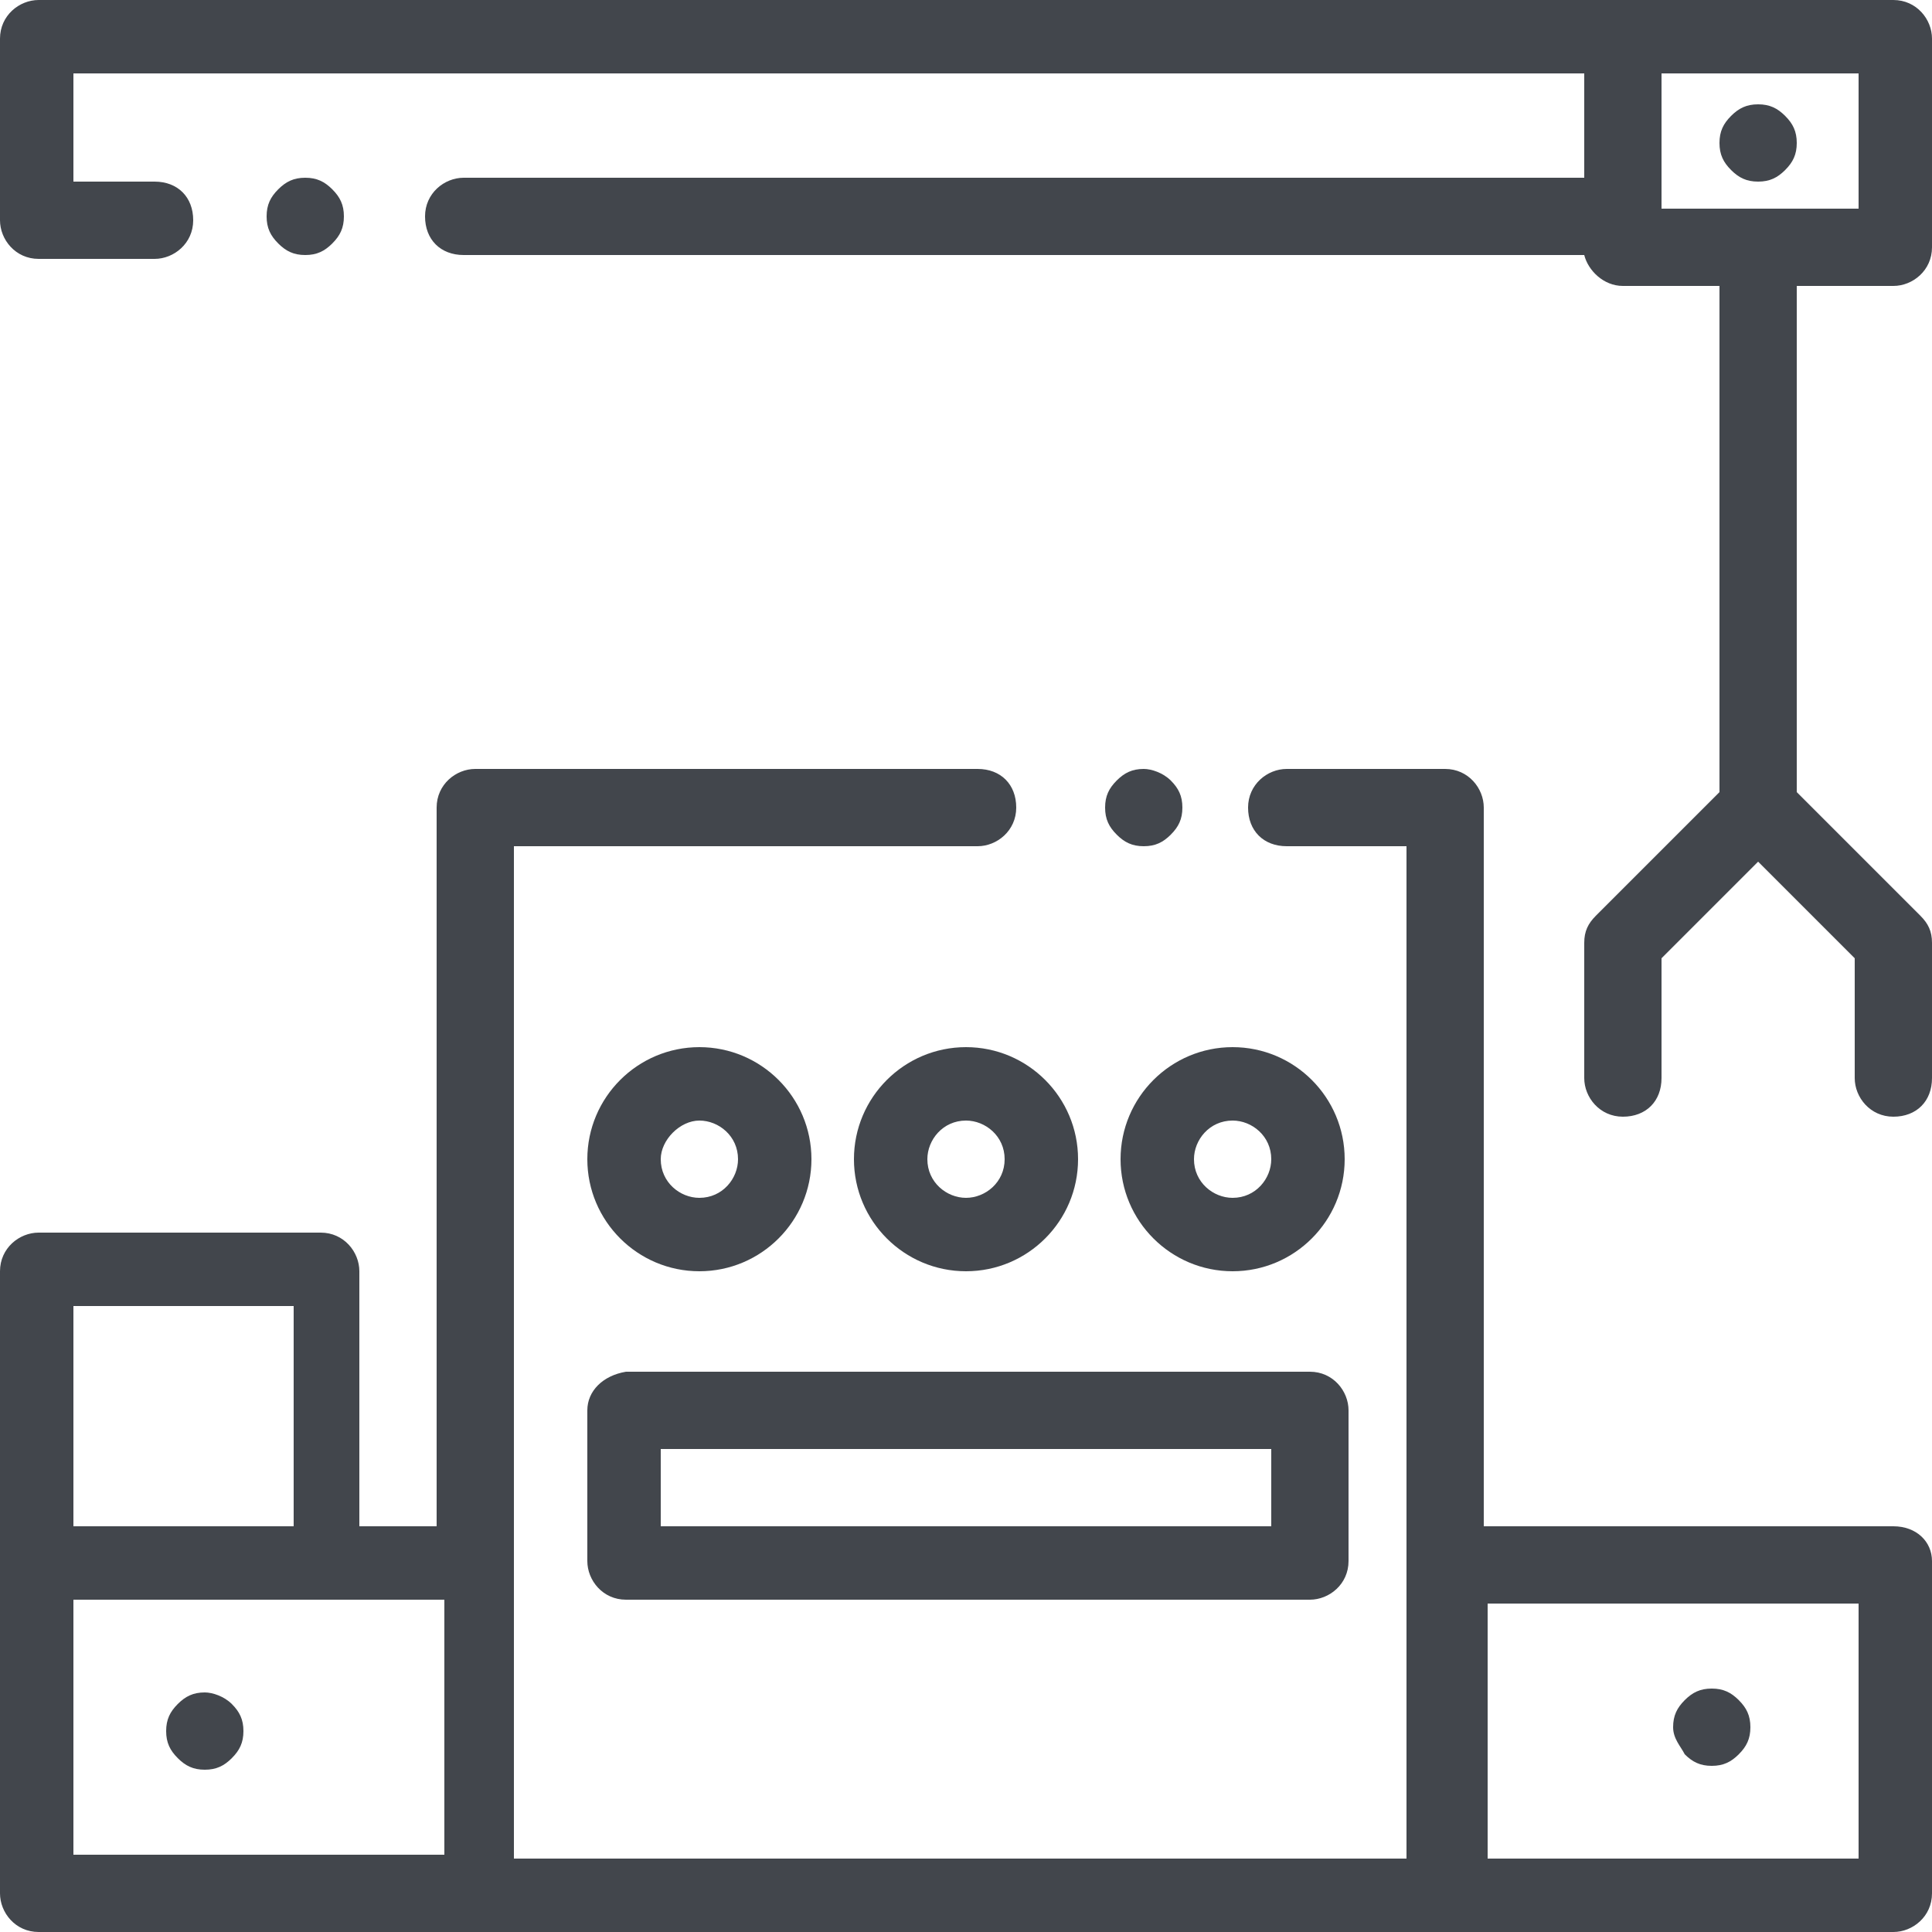
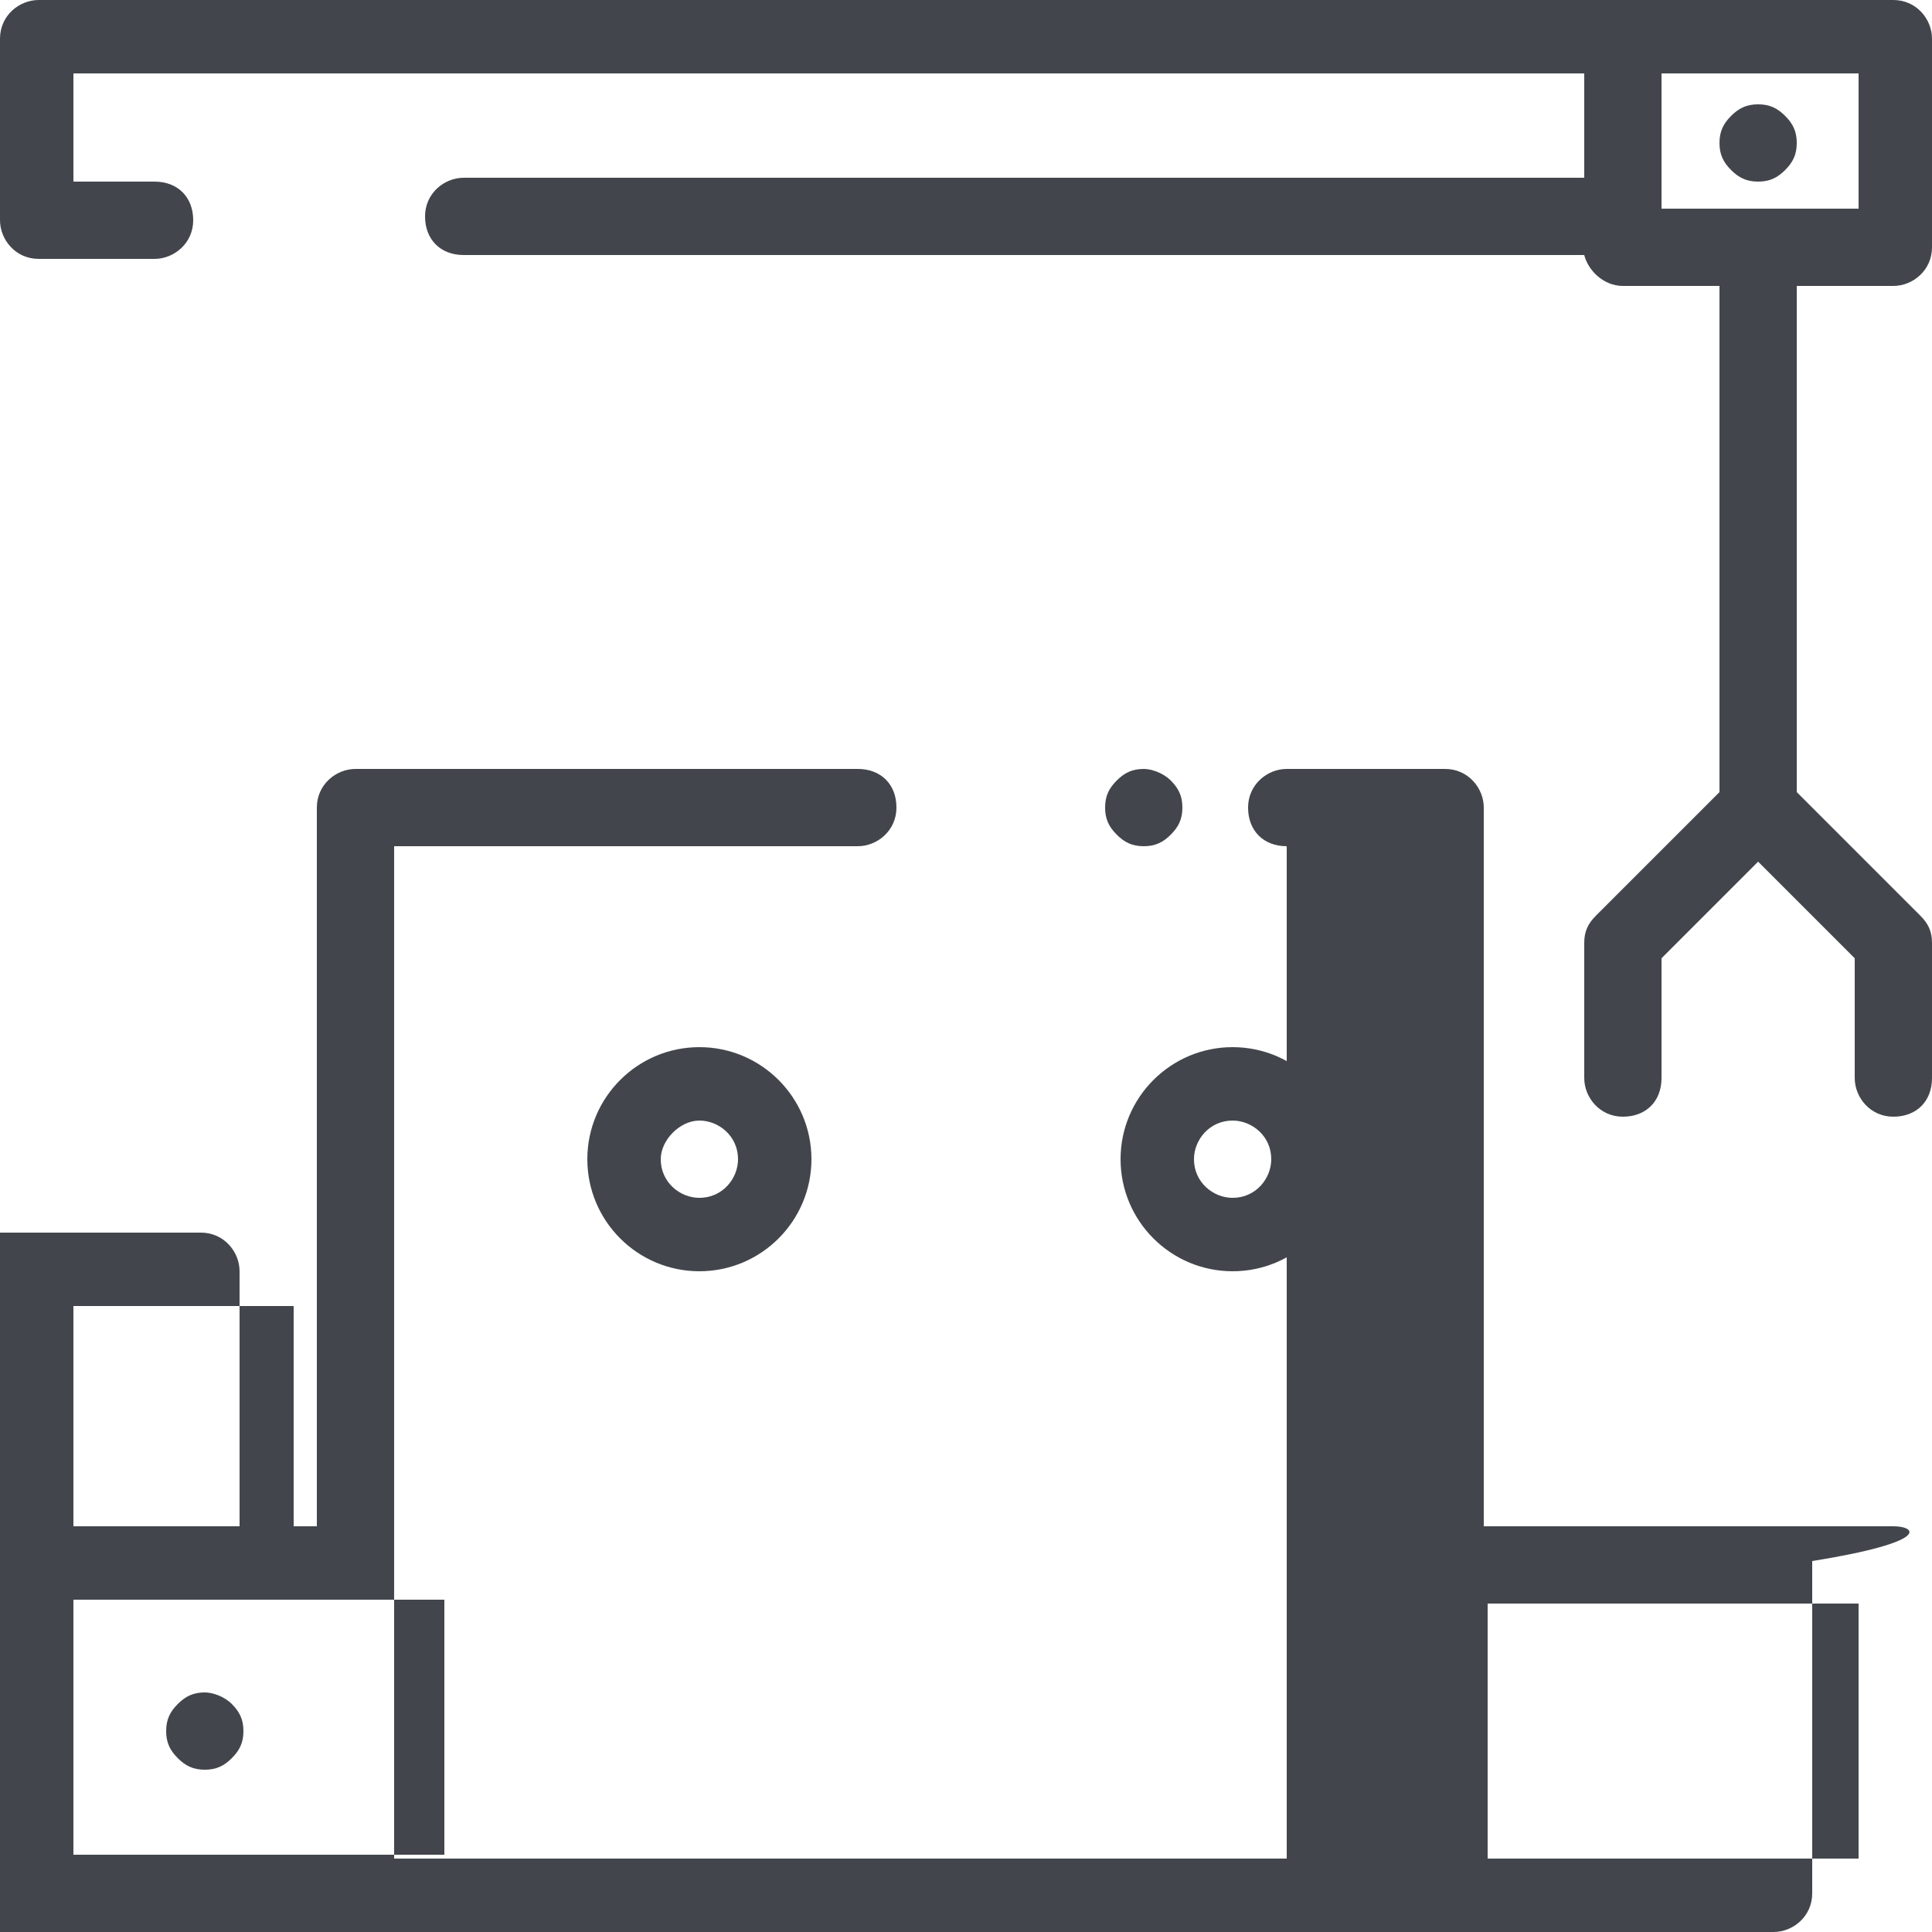
<svg xmlns="http://www.w3.org/2000/svg" version="1.1" id="Слой_1" x="0px" y="0px" viewBox="-102 45.7 50 50" style="enable-background:new -102 45.7 50 50;" xml:space="preserve">
  <style type="text/css">
	.st0{fill:#42464C;}
</style>
  <g>
-     <path class="st0" d="M-53,85.2h-10.6V66.6c0-0.5-0.4-1-1-1h-4.1c-0.5,0-1,0.4-1,1c0,0.6,0.4,1,1,1h3.1v26.2h-23.1V67.6h12   c0.5,0,1-0.4,1-1c0-0.6-0.4-1-1-1h-13c-0.5,0-1,0.4-1,1v18.6h-2v-6.6c0-0.5-0.4-1-1-1h-7.3c-0.5,0-1,0.4-1,1v16.1c0,0.5,0.4,1,1,1   h48c0.5,0,1-0.4,1-1v-8.6C-52,85.6-52.4,85.2-53,85.2z M-100.1,79.5h5.7v5.7h-5.7V79.5z M-100.1,87.1h9.6v6.6h-9.6V87.1z    M-53.9,93.8h-9.6v-6.6h9.6V93.8z" />
+     <path class="st0" d="M-53,85.2h-10.6V66.6c0-0.5-0.4-1-1-1h-4.1c-0.5,0-1,0.4-1,1c0,0.6,0.4,1,1,1v26.2h-23.1V67.6h12   c0.5,0,1-0.4,1-1c0-0.6-0.4-1-1-1h-13c-0.5,0-1,0.4-1,1v18.6h-2v-6.6c0-0.5-0.4-1-1-1h-7.3c-0.5,0-1,0.4-1,1v16.1c0,0.5,0.4,1,1,1   h48c0.5,0,1-0.4,1-1v-8.6C-52,85.6-52.4,85.2-53,85.2z M-100.1,79.5h5.7v5.7h-5.7V79.5z M-100.1,87.1h9.6v6.6h-9.6V87.1z    M-53.9,93.8h-9.6v-6.6h9.6V93.8z" />
    <path class="st0" d="M-96.7,89.5c-0.3,0-0.5,0.1-0.7,0.3s-0.3,0.4-0.3,0.7c0,0.3,0.1,0.5,0.3,0.7s0.4,0.3,0.7,0.3s0.5-0.1,0.7-0.3   s0.3-0.4,0.3-0.7c0-0.3-0.1-0.5-0.3-0.7C-96.2,89.6-96.5,89.5-96.7,89.5z" />
-     <path class="st0" d="M-58.4,91.1c0.2,0.2,0.4,0.3,0.7,0.3c0.3,0,0.5-0.1,0.7-0.3s0.3-0.4,0.3-0.7c0-0.3-0.1-0.5-0.3-0.7   c-0.2-0.2-0.4-0.3-0.7-0.3c-0.3,0-0.5,0.1-0.7,0.3s-0.3,0.4-0.3,0.7C-58.7,90.7-58.5,90.9-58.4,91.1z" />
    <path class="st0" d="M-72.4,65.6c-0.3,0-0.5,0.1-0.7,0.3c-0.2,0.2-0.3,0.4-0.3,0.7s0.1,0.5,0.3,0.7c0.2,0.2,0.4,0.3,0.7,0.3   c0.3,0,0.5-0.1,0.7-0.3s0.3-0.4,0.3-0.7s-0.1-0.5-0.3-0.7C-71.9,65.7-72.2,65.6-72.4,65.6z" />
    <path class="st0" d="M-83.9,78.6c1.6,0,2.9-1.3,2.9-2.9s-1.3-2.9-2.9-2.9s-2.9,1.3-2.9,2.9S-85.5,78.6-83.9,78.6z M-83.9,74.7   c0.5,0,1,0.4,1,1c0,0.5-0.4,1-1,1c-0.5,0-1-0.4-1-1C-84.9,75.2-84.4,74.7-83.9,74.7z" />
-     <path class="st0" d="M-77,72.8c-1.6,0-2.9,1.3-2.9,2.9s1.3,2.9,2.9,2.9s2.9-1.3,2.9-2.9S-75.4,72.8-77,72.8z M-77,76.7   c-0.5,0-1-0.4-1-1c0-0.5,0.4-1,1-1c0.5,0,1,0.4,1,1S-76.5,76.7-77,76.7z" />
    <path class="st0" d="M-73,75.7c0,1.6,1.3,2.9,2.9,2.9s2.9-1.3,2.9-2.9s-1.3-2.9-2.9-2.9S-73,74.1-73,75.7z M-70.1,74.7   c0.5,0,1,0.4,1,1c0,0.5-0.4,1-1,1c-0.5,0-1-0.4-1-1C-71.1,75.2-70.7,74.7-70.1,74.7z" />
-     <path class="st0" d="M-86.8,82.2v3.9c0,0.5,0.4,1,1,1h17.7c0.5,0,1-0.4,1-1v-3.9c0-0.5-0.4-1-1-1h-17.7   C-86.4,81.3-86.8,81.7-86.8,82.2z M-84.9,83.2h15.8v2h-15.8V83.2z" />
-     <path class="st0" d="M-93.4,52c0.2-0.2,0.3-0.4,0.3-0.7c0-0.3-0.1-0.5-0.3-0.7c-0.2-0.2-0.4-0.3-0.7-0.3c-0.3,0-0.5,0.1-0.7,0.3   c-0.2,0.2-0.3,0.4-0.3,0.7c0,0.3,0.1,0.5,0.3,0.7c0.2,0.2,0.4,0.3,0.7,0.3S-93.6,52.2-93.4,52z" />
    <path class="st0" d="M-53,53.1c0.5,0,1-0.4,1-1v-5.4c0-0.5-0.4-1-1-1h-48c-0.5,0-1,0.4-1,1v4.7c0,0.5,0.4,1,1,1h3c0.5,0,1-0.4,1-1   c0-0.6-0.4-1-1-1h-2.1v-2.8H-61v2.7h-29c-0.5,0-1,0.4-1,1c0,0.6,0.4,1,1,1h29c0.1,0.4,0.5,0.8,1,0.8h2.5v13.1l-3.2,3.2   c-0.2,0.2-0.3,0.4-0.3,0.7v3.5c0,0.5,0.4,1,1,1s1-0.4,1-1v-3.1l2.5-2.5l2.5,2.5v3.1c0,0.5,0.4,1,1,1s1-0.4,1-1v-3.5   c0-0.3-0.1-0.5-0.3-0.7l-3.2-3.2V53.1H-53z M-59,47.6h5.1v3.5H-59V47.6z" />
    <path class="st0" d="M-55.8,50.1c0.2-0.2,0.3-0.4,0.3-0.7s-0.1-0.5-0.3-0.7c-0.2-0.2-0.4-0.3-0.7-0.3c-0.3,0-0.5,0.1-0.7,0.3   s-0.3,0.4-0.3,0.7s0.1,0.5,0.3,0.7c0.2,0.2,0.4,0.3,0.7,0.3C-56.2,50.4-56,50.3-55.8,50.1z" />
  </g>
</svg>